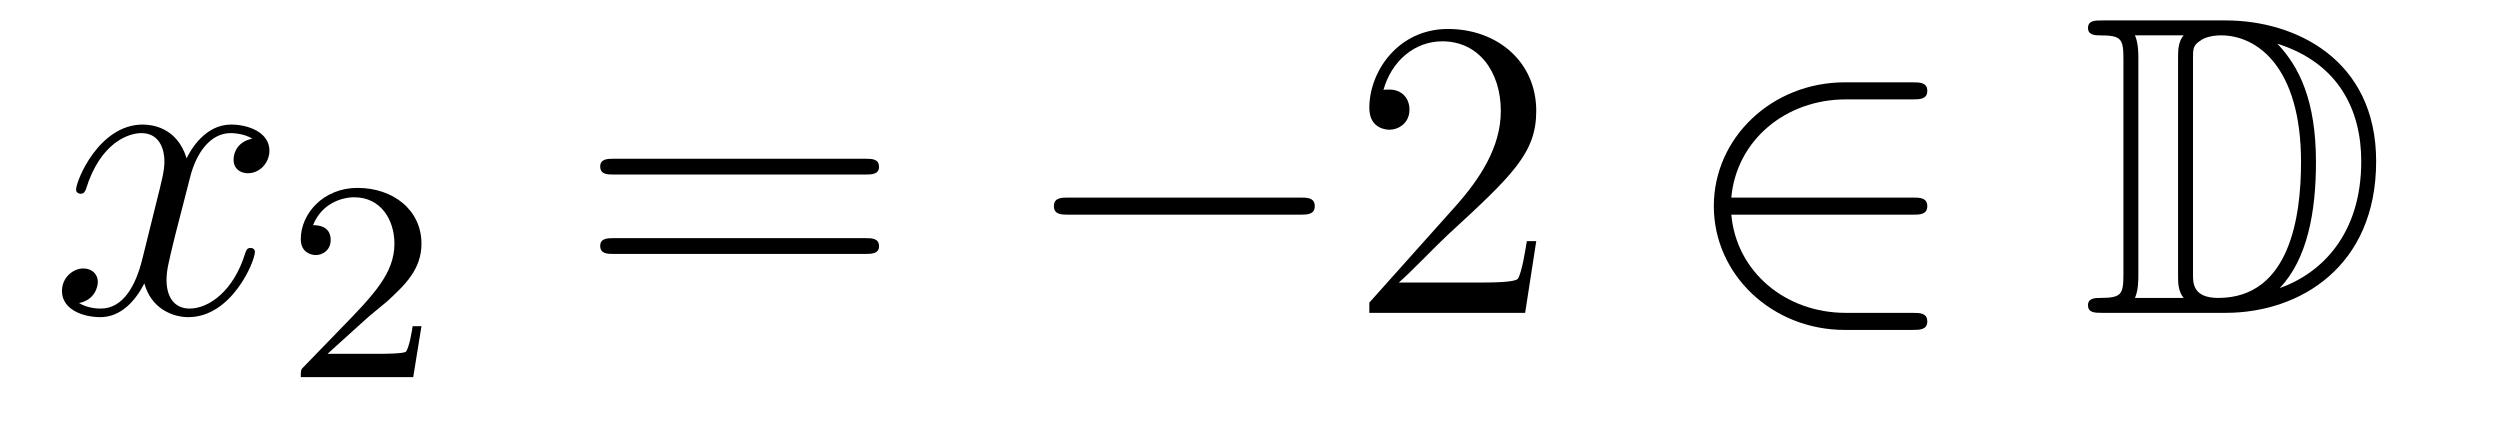
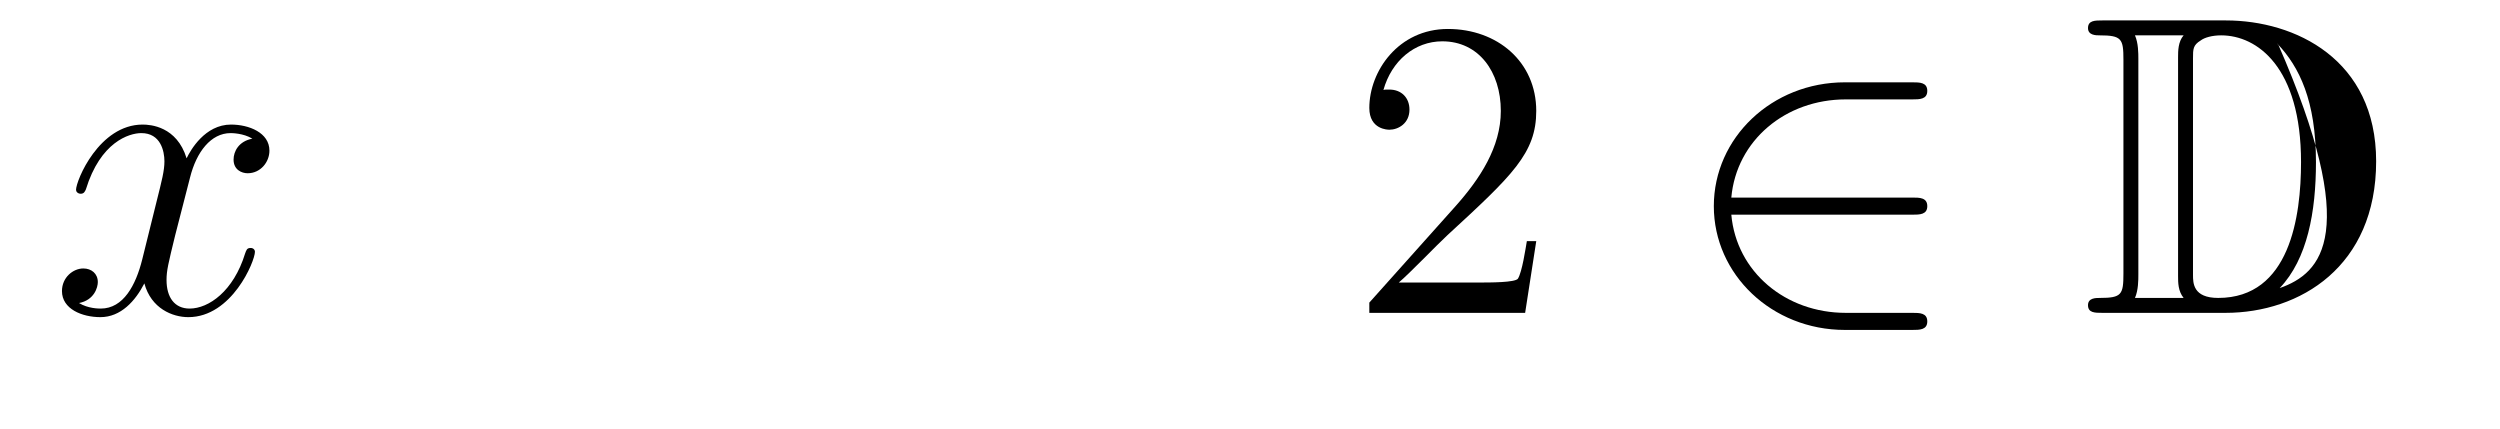
<svg xmlns="http://www.w3.org/2000/svg" height="12pt" version="1.1" viewBox="0 -12 70 12" width="70pt">
  <g id="page1">
    <g transform="matrix(1 0 0 1 -127 651)">
      <path d="M134.066 -659.117C133.684 -659.046 133.54 -658.759 133.54 -658.532C133.54 -658.245 133.767 -658.149 133.935 -658.149C134.293 -658.149 134.544 -658.46 134.544 -658.782C134.544 -659.285 133.971 -659.512 133.468 -659.512C132.739 -659.512 132.333 -658.794 132.225 -658.567C131.95 -659.464 131.209 -659.512 130.994 -659.512C129.775 -659.512 129.129 -657.946 129.129 -657.683C129.129 -657.635 129.177 -657.575 129.261 -657.575C129.356 -657.575 129.38 -657.647 129.404 -657.695C129.811 -659.022 130.612 -659.273 130.958 -659.273C131.496 -659.273 131.604 -658.771 131.604 -658.484C131.604 -658.221 131.532 -657.946 131.388 -657.372L130.982 -655.734C130.803 -655.017 130.456 -654.36 129.822 -654.36C129.763 -654.36 129.464 -654.36 129.213 -654.515C129.643 -654.599 129.739 -654.957 129.739 -655.101C129.739 -655.34 129.56 -655.483 129.333 -655.483C129.046 -655.483 128.735 -655.232 128.735 -654.85C128.735 -654.348 129.297 -654.12 129.811 -654.12C130.384 -654.12 130.791 -654.575 131.042 -655.065C131.233 -654.36 131.831 -654.12 132.273 -654.12C133.493 -654.12 134.138 -655.687 134.138 -655.949C134.138 -656.009 134.09 -656.057 134.018 -656.057C133.911 -656.057 133.899 -655.997 133.863 -655.902C133.54 -654.85 132.847 -654.36 132.309 -654.36C131.891 -654.36 131.663 -654.67 131.663 -655.16C131.663 -655.423 131.711 -655.615 131.903 -656.404L132.321 -658.029C132.5 -658.747 132.907 -659.273 133.457 -659.273C133.481 -659.273 133.815 -659.273 134.066 -659.117Z" fill-rule="evenodd" />
-       <path d="M137.247 -654.066C137.375 -654.185 137.709 -654.448 137.837 -654.56C138.331 -655.014 138.801 -655.452 138.801 -656.177C138.801 -657.125 138.004 -657.739 137.008 -657.739C136.052 -657.739 135.422 -657.014 135.422 -656.305C135.422 -655.914 135.733 -655.858 135.845 -655.858C136.012 -655.858 136.259 -655.978 136.259 -656.281C136.259 -656.695 135.861 -656.695 135.765 -656.695C135.996 -657.277 136.53 -657.476 136.92 -657.476C137.662 -657.476 138.044 -656.847 138.044 -656.177C138.044 -655.348 137.462 -654.743 136.522 -653.779L135.518 -652.743C135.422 -652.655 135.422 -652.639 135.422 -652.44H138.57L138.801 -653.866H138.554C138.53 -653.707 138.466 -653.308 138.371 -653.157C138.323 -653.093 137.717 -653.093 137.59 -653.093H136.171L137.247 -654.066Z" fill-rule="evenodd" />
-       <path d="M151.229 -658.113C151.396 -658.113 151.612 -658.113 151.612 -658.328C151.612 -658.555 151.408 -658.555 151.229 -658.555H144.188C144.021 -658.555 143.806 -658.555 143.806 -658.34C143.806 -658.113 144.009 -658.113 144.188 -658.113H151.229ZM151.229 -655.89C151.396 -655.89 151.612 -655.89 151.612 -656.105C151.612 -656.332 151.408 -656.332 151.229 -656.332H144.188C144.021 -656.332 143.806 -656.332 143.806 -656.117C143.806 -655.89 144.009 -655.89 144.188 -655.89H151.229Z" fill-rule="evenodd" />
-       <path d="M163.395 -656.989C163.598 -656.989 163.813 -656.989 163.813 -657.228C163.813 -657.468 163.598 -657.468 163.395 -657.468H156.928C156.725 -657.468 156.509 -657.468 156.509 -657.228C156.509 -656.989 156.725 -656.989 156.928 -656.989H163.395Z" fill-rule="evenodd" />
      <path d="M170.015 -656.248H169.752C169.716 -656.045 169.621 -655.387 169.501 -655.196C169.418 -655.089 168.736 -655.089 168.378 -655.089H166.166C166.489 -655.364 167.218 -656.129 167.529 -656.416C169.346 -658.089 170.015 -658.711 170.015 -659.894C170.015 -661.269 168.927 -662.189 167.541 -662.189C166.154 -662.189 165.341 -661.006 165.341 -659.978C165.341 -659.368 165.867 -659.368 165.903 -659.368C166.154 -659.368 166.465 -659.547 166.465 -659.93C166.465 -660.265 166.238 -660.492 165.903 -660.492C165.795 -660.492 165.772 -660.492 165.736 -660.48C165.963 -661.293 166.608 -661.843 167.385 -661.843C168.401 -661.843 169.023 -660.994 169.023 -659.894C169.023 -658.878 168.437 -657.993 167.756 -657.228L165.341 -654.527V-654.24H169.704L170.015 -656.248Z" fill-rule="evenodd" />
      <path d="M180.545 -656.989C180.748 -656.989 180.964 -656.989 180.964 -657.228C180.964 -657.468 180.748 -657.468 180.545 -657.468H175.477C175.62 -659.069 176.995 -660.217 178.68 -660.217H180.545C180.748 -660.217 180.964 -660.217 180.964 -660.456C180.964 -660.695 180.748 -660.695 180.545 -660.695H178.657C176.612 -660.695 174.987 -659.141 174.987 -657.228C174.987 -655.316 176.612 -653.762 178.657 -653.762H180.545C180.748 -653.762 180.964 -653.762 180.964 -654.001C180.964 -654.24 180.748 -654.24 180.545 -654.24H178.68C176.995 -654.24 175.62 -655.387 175.477 -656.989H180.545Z" fill-rule="evenodd" />
-       <path d="M185.87 -662.428C185.655 -662.428 185.464 -662.428 185.464 -662.213C185.464 -662.01 185.691 -662.01 185.786 -662.01C186.408 -662.01 186.456 -661.914 186.456 -661.329V-655.34C186.456 -654.754 186.408 -654.658 185.798 -654.658C185.679 -654.658 185.464 -654.658 185.464 -654.455C185.464 -654.24 185.655 -654.24 185.87 -654.24H189.313C191.405 -654.24 193.532 -655.543 193.532 -658.484C193.532 -661.341 191.261 -662.428 189.325 -662.428H185.87ZM190.783 -661.771C192.493 -661.221 193.115 -659.906 193.115 -658.484C193.115 -656.452 192.014 -655.352 190.831 -654.933C191.608 -655.746 191.847 -657.073 191.847 -658.46C191.847 -660.181 191.381 -661.126 190.771 -661.771H190.783ZM186.779 -654.658C186.874 -654.873 186.874 -655.16 186.874 -655.316V-661.353C186.874 -661.508 186.874 -661.795 186.779 -662.01H188.141C187.986 -661.831 187.986 -661.568 187.986 -661.401V-655.268C187.986 -655.089 187.986 -654.85 188.141 -654.658H186.779ZM188.404 -661.365C188.404 -661.627 188.404 -661.735 188.619 -661.867C188.727 -661.95 188.942 -662.01 189.193 -662.01C190.197 -662.01 191.429 -661.126 191.429 -658.46C191.429 -656.942 191.118 -654.658 189.11 -654.658C188.404 -654.658 188.404 -655.077 188.404 -655.304V-661.365Z" fill-rule="evenodd" />
+       <path d="M185.87 -662.428C185.655 -662.428 185.464 -662.428 185.464 -662.213C185.464 -662.01 185.691 -662.01 185.786 -662.01C186.408 -662.01 186.456 -661.914 186.456 -661.329V-655.34C186.456 -654.754 186.408 -654.658 185.798 -654.658C185.679 -654.658 185.464 -654.658 185.464 -654.455C185.464 -654.24 185.655 -654.24 185.87 -654.24H189.313C191.405 -654.24 193.532 -655.543 193.532 -658.484C193.532 -661.341 191.261 -662.428 189.325 -662.428H185.87ZM190.783 -661.771C193.115 -656.452 192.014 -655.352 190.831 -654.933C191.608 -655.746 191.847 -657.073 191.847 -658.46C191.847 -660.181 191.381 -661.126 190.771 -661.771H190.783ZM186.779 -654.658C186.874 -654.873 186.874 -655.16 186.874 -655.316V-661.353C186.874 -661.508 186.874 -661.795 186.779 -662.01H188.141C187.986 -661.831 187.986 -661.568 187.986 -661.401V-655.268C187.986 -655.089 187.986 -654.85 188.141 -654.658H186.779ZM188.404 -661.365C188.404 -661.627 188.404 -661.735 188.619 -661.867C188.727 -661.95 188.942 -662.01 189.193 -662.01C190.197 -662.01 191.429 -661.126 191.429 -658.46C191.429 -656.942 191.118 -654.658 189.11 -654.658C188.404 -654.658 188.404 -655.077 188.404 -655.304V-661.365Z" fill-rule="evenodd" />
    </g>
  </g>
</svg>